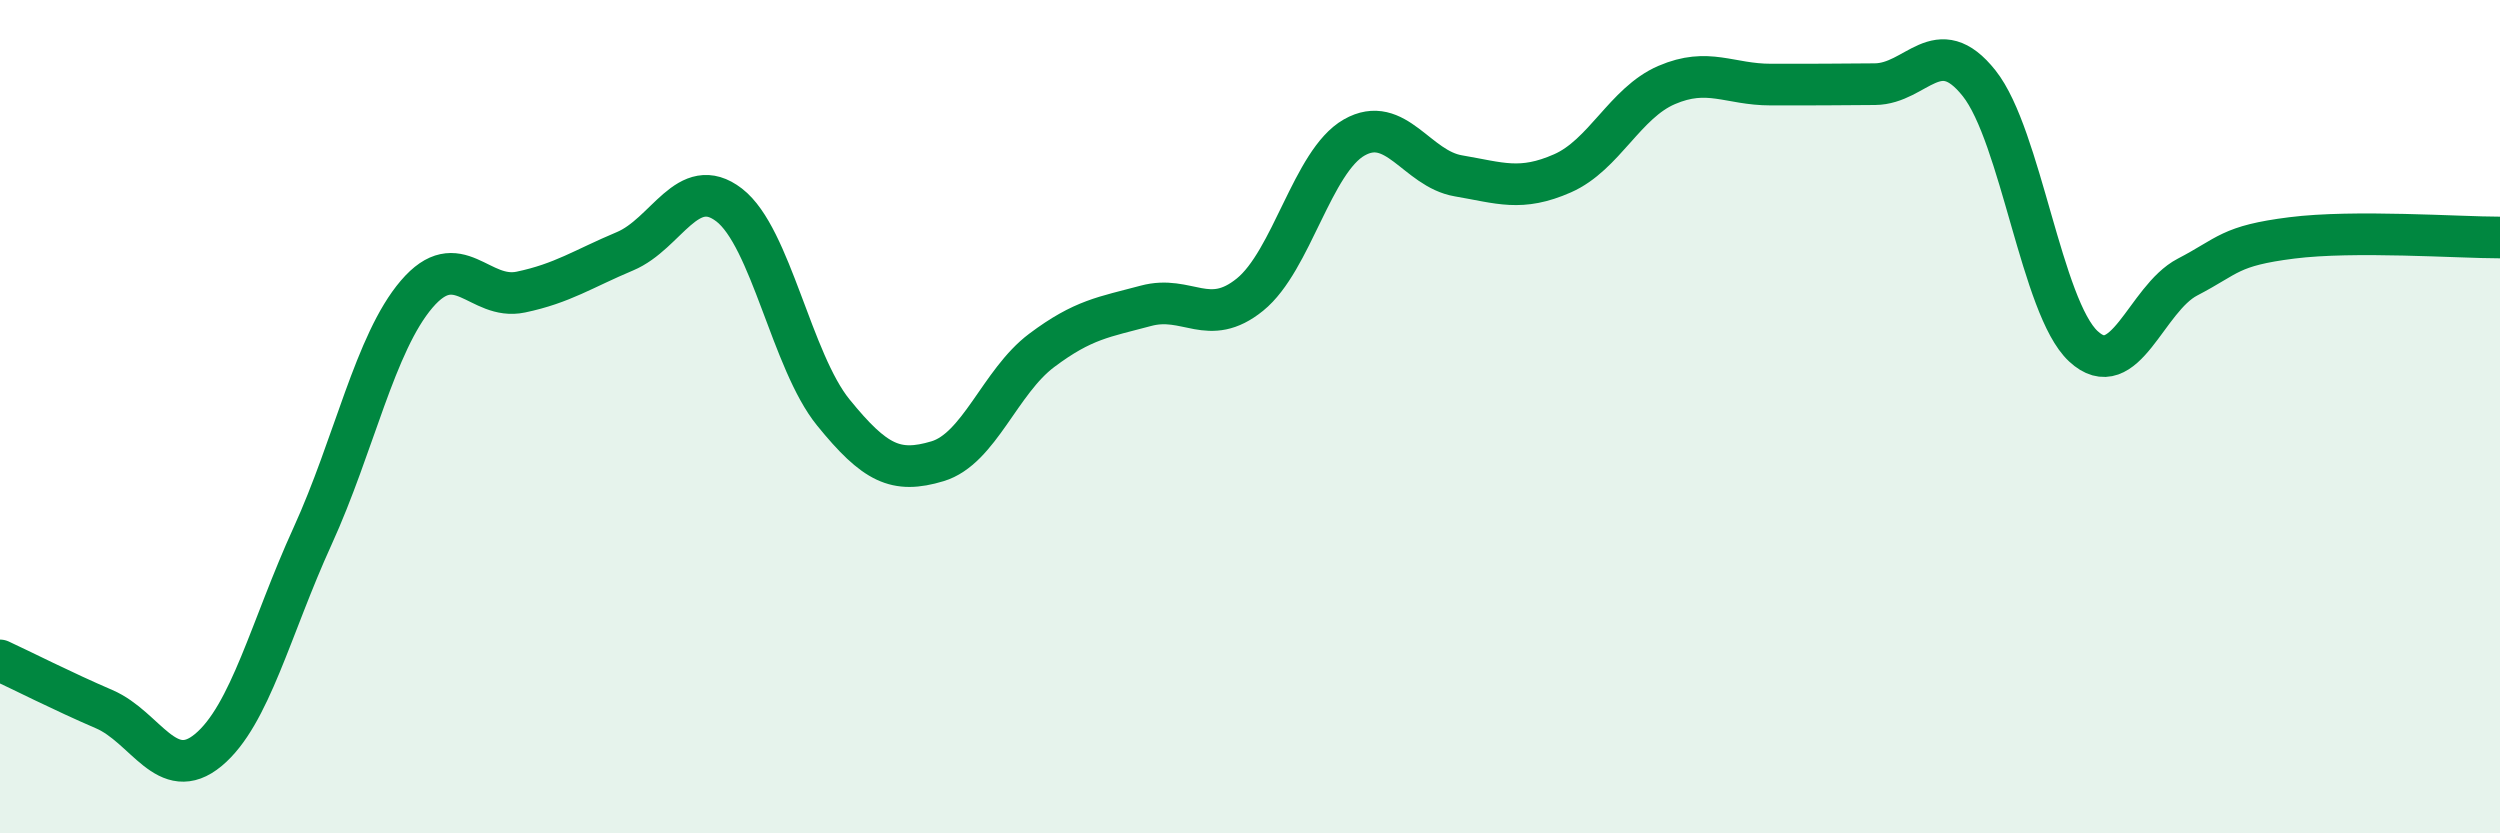
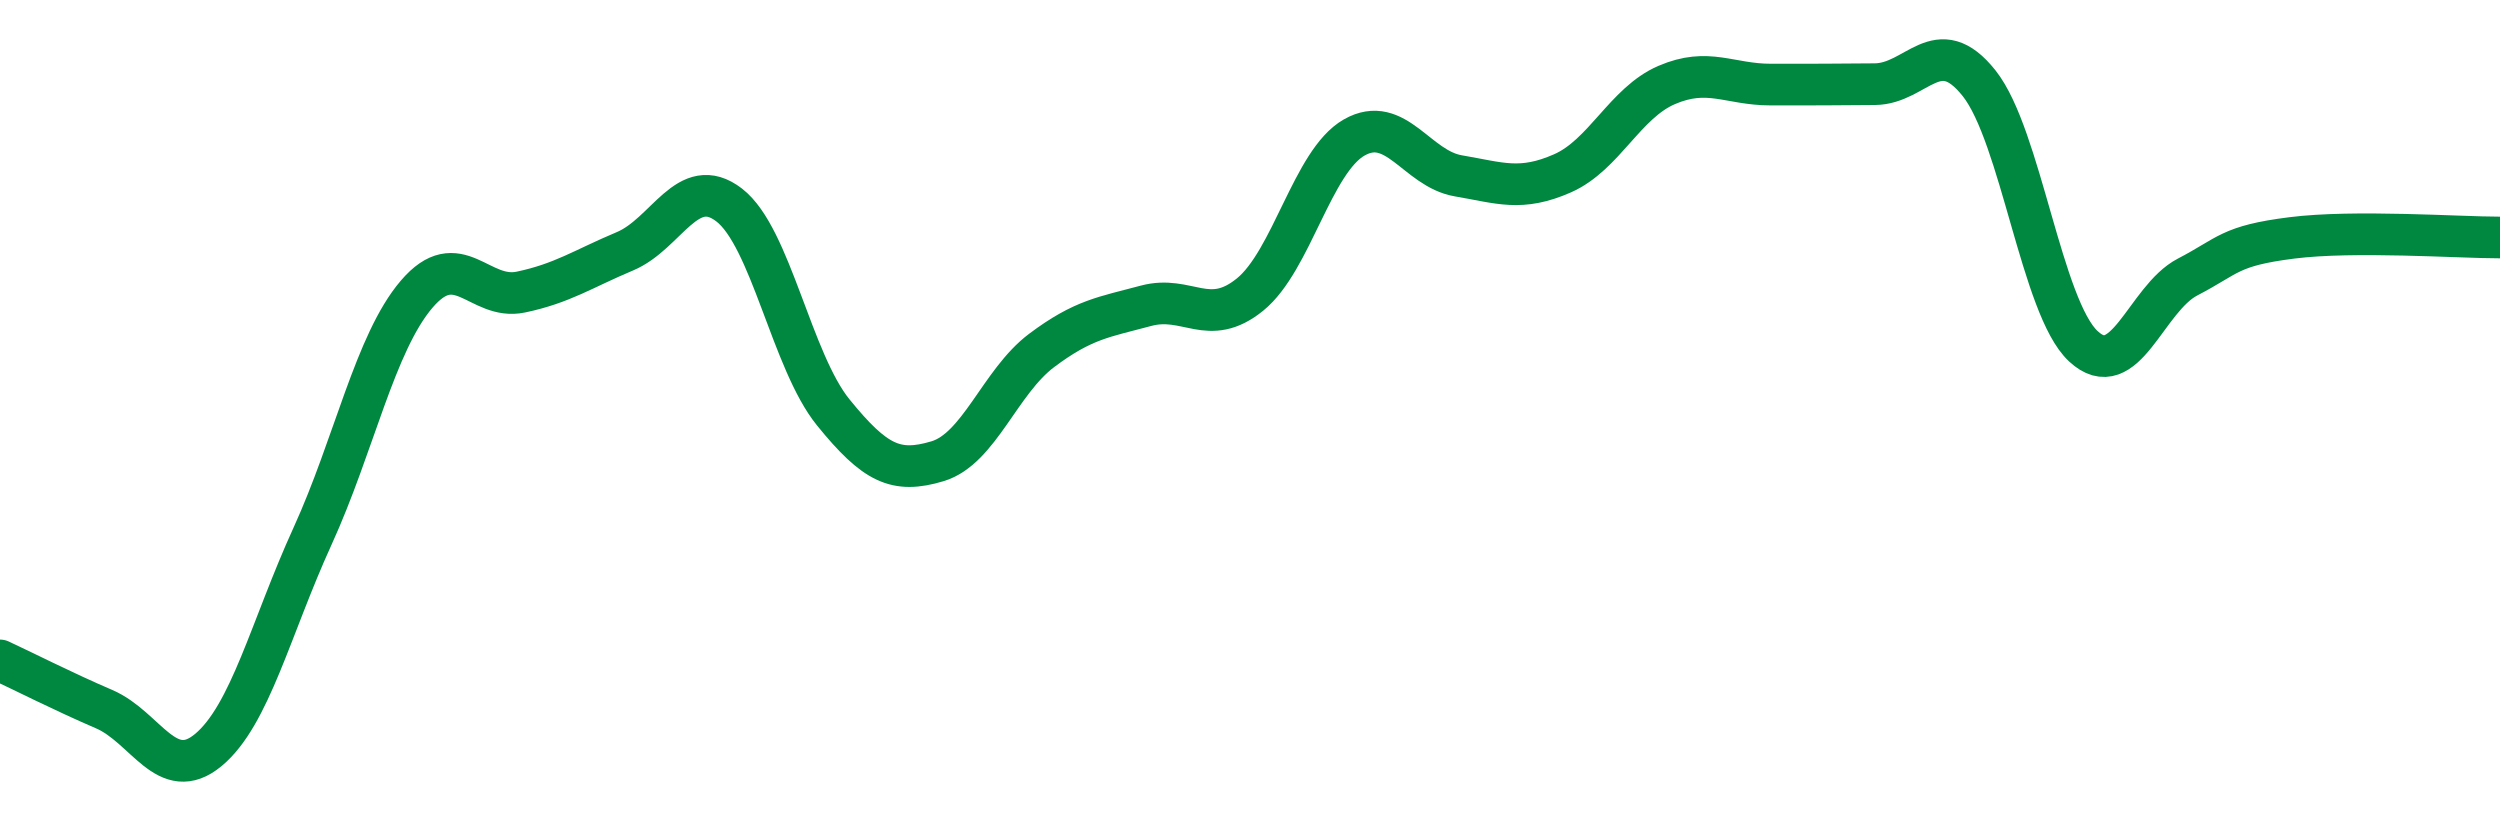
<svg xmlns="http://www.w3.org/2000/svg" width="60" height="20" viewBox="0 0 60 20">
-   <path d="M 0,15.85 C 0.5,16.08 1.5,16.59 2.5,17.02 C 3.5,17.45 4,18.83 5,18 C 6,17.17 6.5,15.06 7.5,12.87 C 8.5,10.68 9,8.23 10,7.06 C 11,5.89 11.5,7.22 12.5,7.01 C 13.5,6.8 14,6.45 15,6.03 C 16,5.61 16.5,4.15 17.5,4.92 C 18.5,5.69 19,8.67 20,9.9 C 21,11.13 21.5,11.37 22.5,11.07 C 23.5,10.77 24,9.16 25,8.41 C 26,7.66 26.5,7.61 27.5,7.34 C 28.5,7.07 29,7.88 30,7.07 C 31,6.26 31.5,3.87 32.5,3.3 C 33.5,2.73 34,4.05 35,4.22 C 36,4.39 36.5,4.6 37.5,4.16 C 38.5,3.72 39,2.47 40,2.04 C 41,1.61 41.5,2.03 42.5,2.03 C 43.5,2.03 44,2.03 45,2.02 C 46,2.01 46.5,0.74 47.5,2 C 48.5,3.26 49,7.38 50,8.31 C 51,9.24 51.5,7.17 52.5,6.65 C 53.5,6.13 53.5,5.9 55,5.71 C 56.5,5.52 59,5.7 60,5.7L60 20L0 20Z" fill="#008740" opacity="0.1" stroke-linecap="round" stroke-linejoin="round" />
  <path d="M 0,15.85 C 0.5,16.08 1.5,16.59 2.5,17.02 C 3.5,17.45 4,18.83 5,18 C 6,17.17 6.5,15.06 7.5,12.87 C 8.5,10.68 9,8.23 10,7.06 C 11,5.89 11.5,7.22 12.5,7.01 C 13.5,6.8 14,6.45 15,6.03 C 16,5.61 16.5,4.15 17.5,4.92 C 18.5,5.69 19,8.67 20,9.9 C 21,11.13 21.5,11.37 22.5,11.07 C 23.5,10.77 24,9.16 25,8.41 C 26,7.66 26.5,7.61 27.5,7.34 C 28.5,7.07 29,7.88 30,7.07 C 31,6.26 31.5,3.87 32.5,3.3 C 33.5,2.73 34,4.05 35,4.22 C 36,4.39 36.5,4.6 37.5,4.16 C 38.5,3.72 39,2.47 40,2.04 C 41,1.61 41.5,2.03 42.5,2.03 C 43.5,2.03 44,2.03 45,2.02 C 46,2.01 46.5,0.74 47.5,2 C 48.5,3.26 49,7.38 50,8.31 C 51,9.24 51.5,7.17 52.5,6.65 C 53.5,6.13 53.5,5.9 55,5.71 C 56.5,5.52 59,5.7 60,5.7" stroke="#008740" stroke-width="1" fill="none" stroke-linecap="round" stroke-linejoin="round" />
</svg>